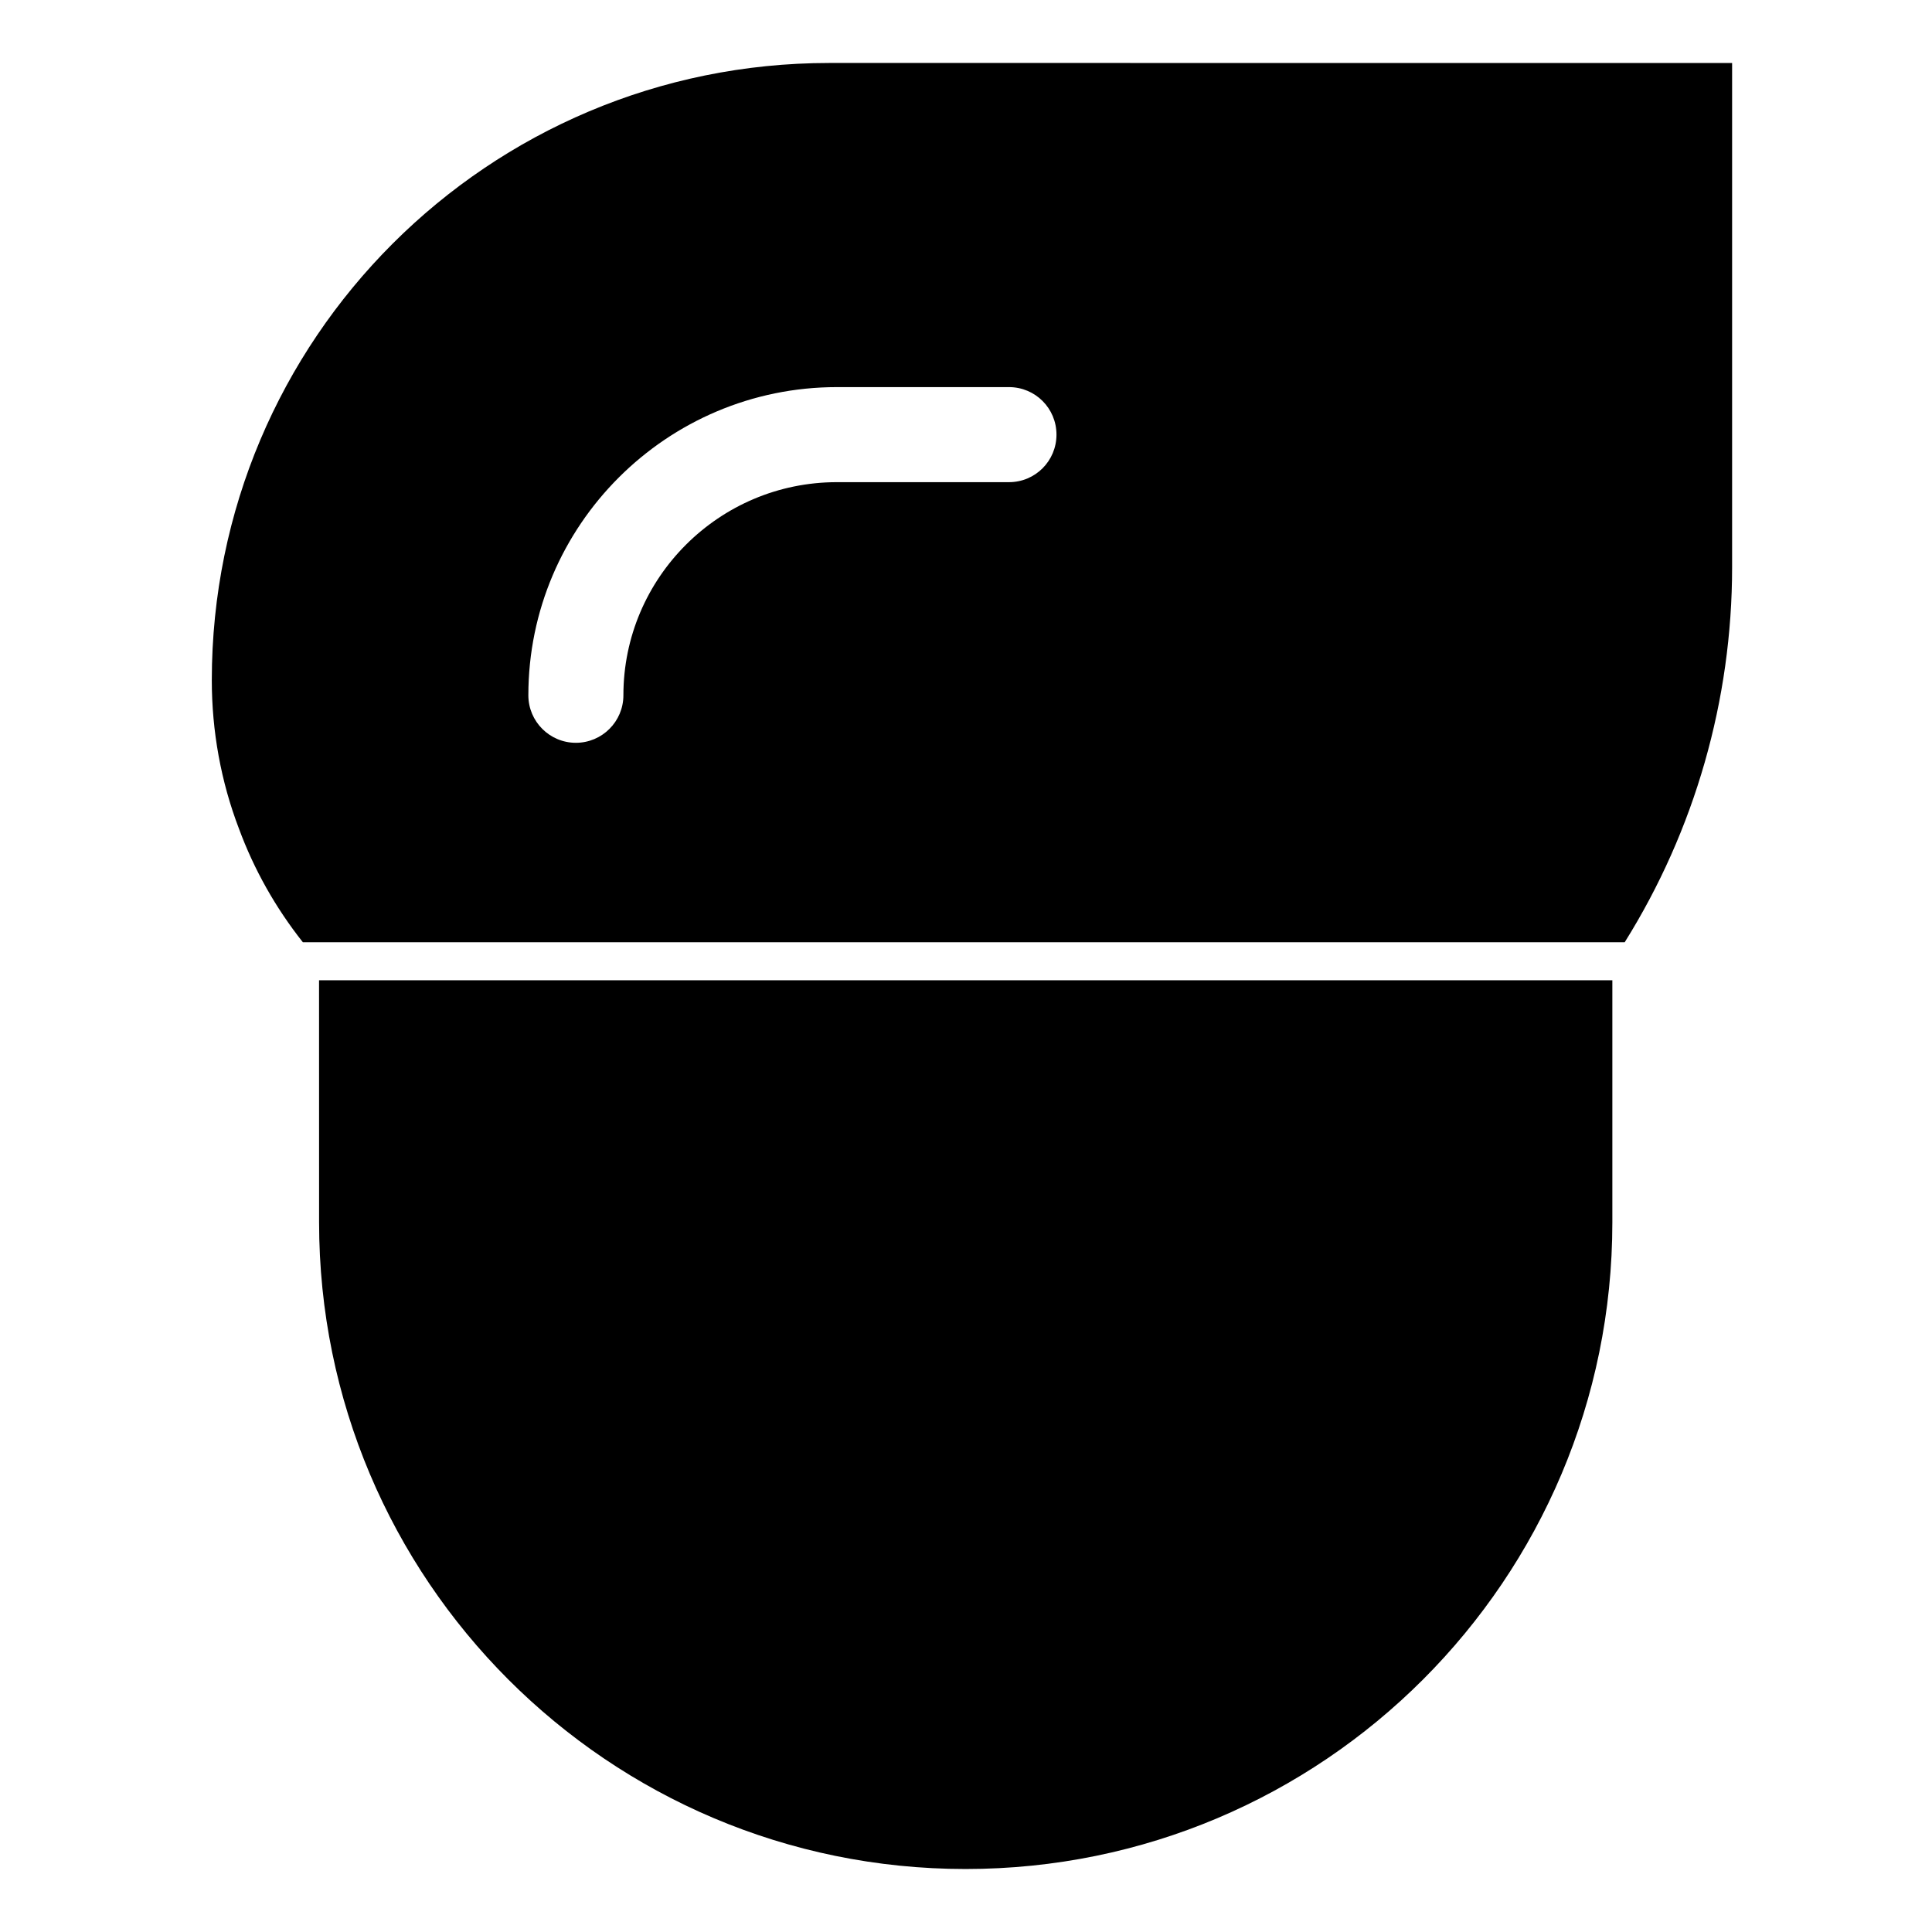
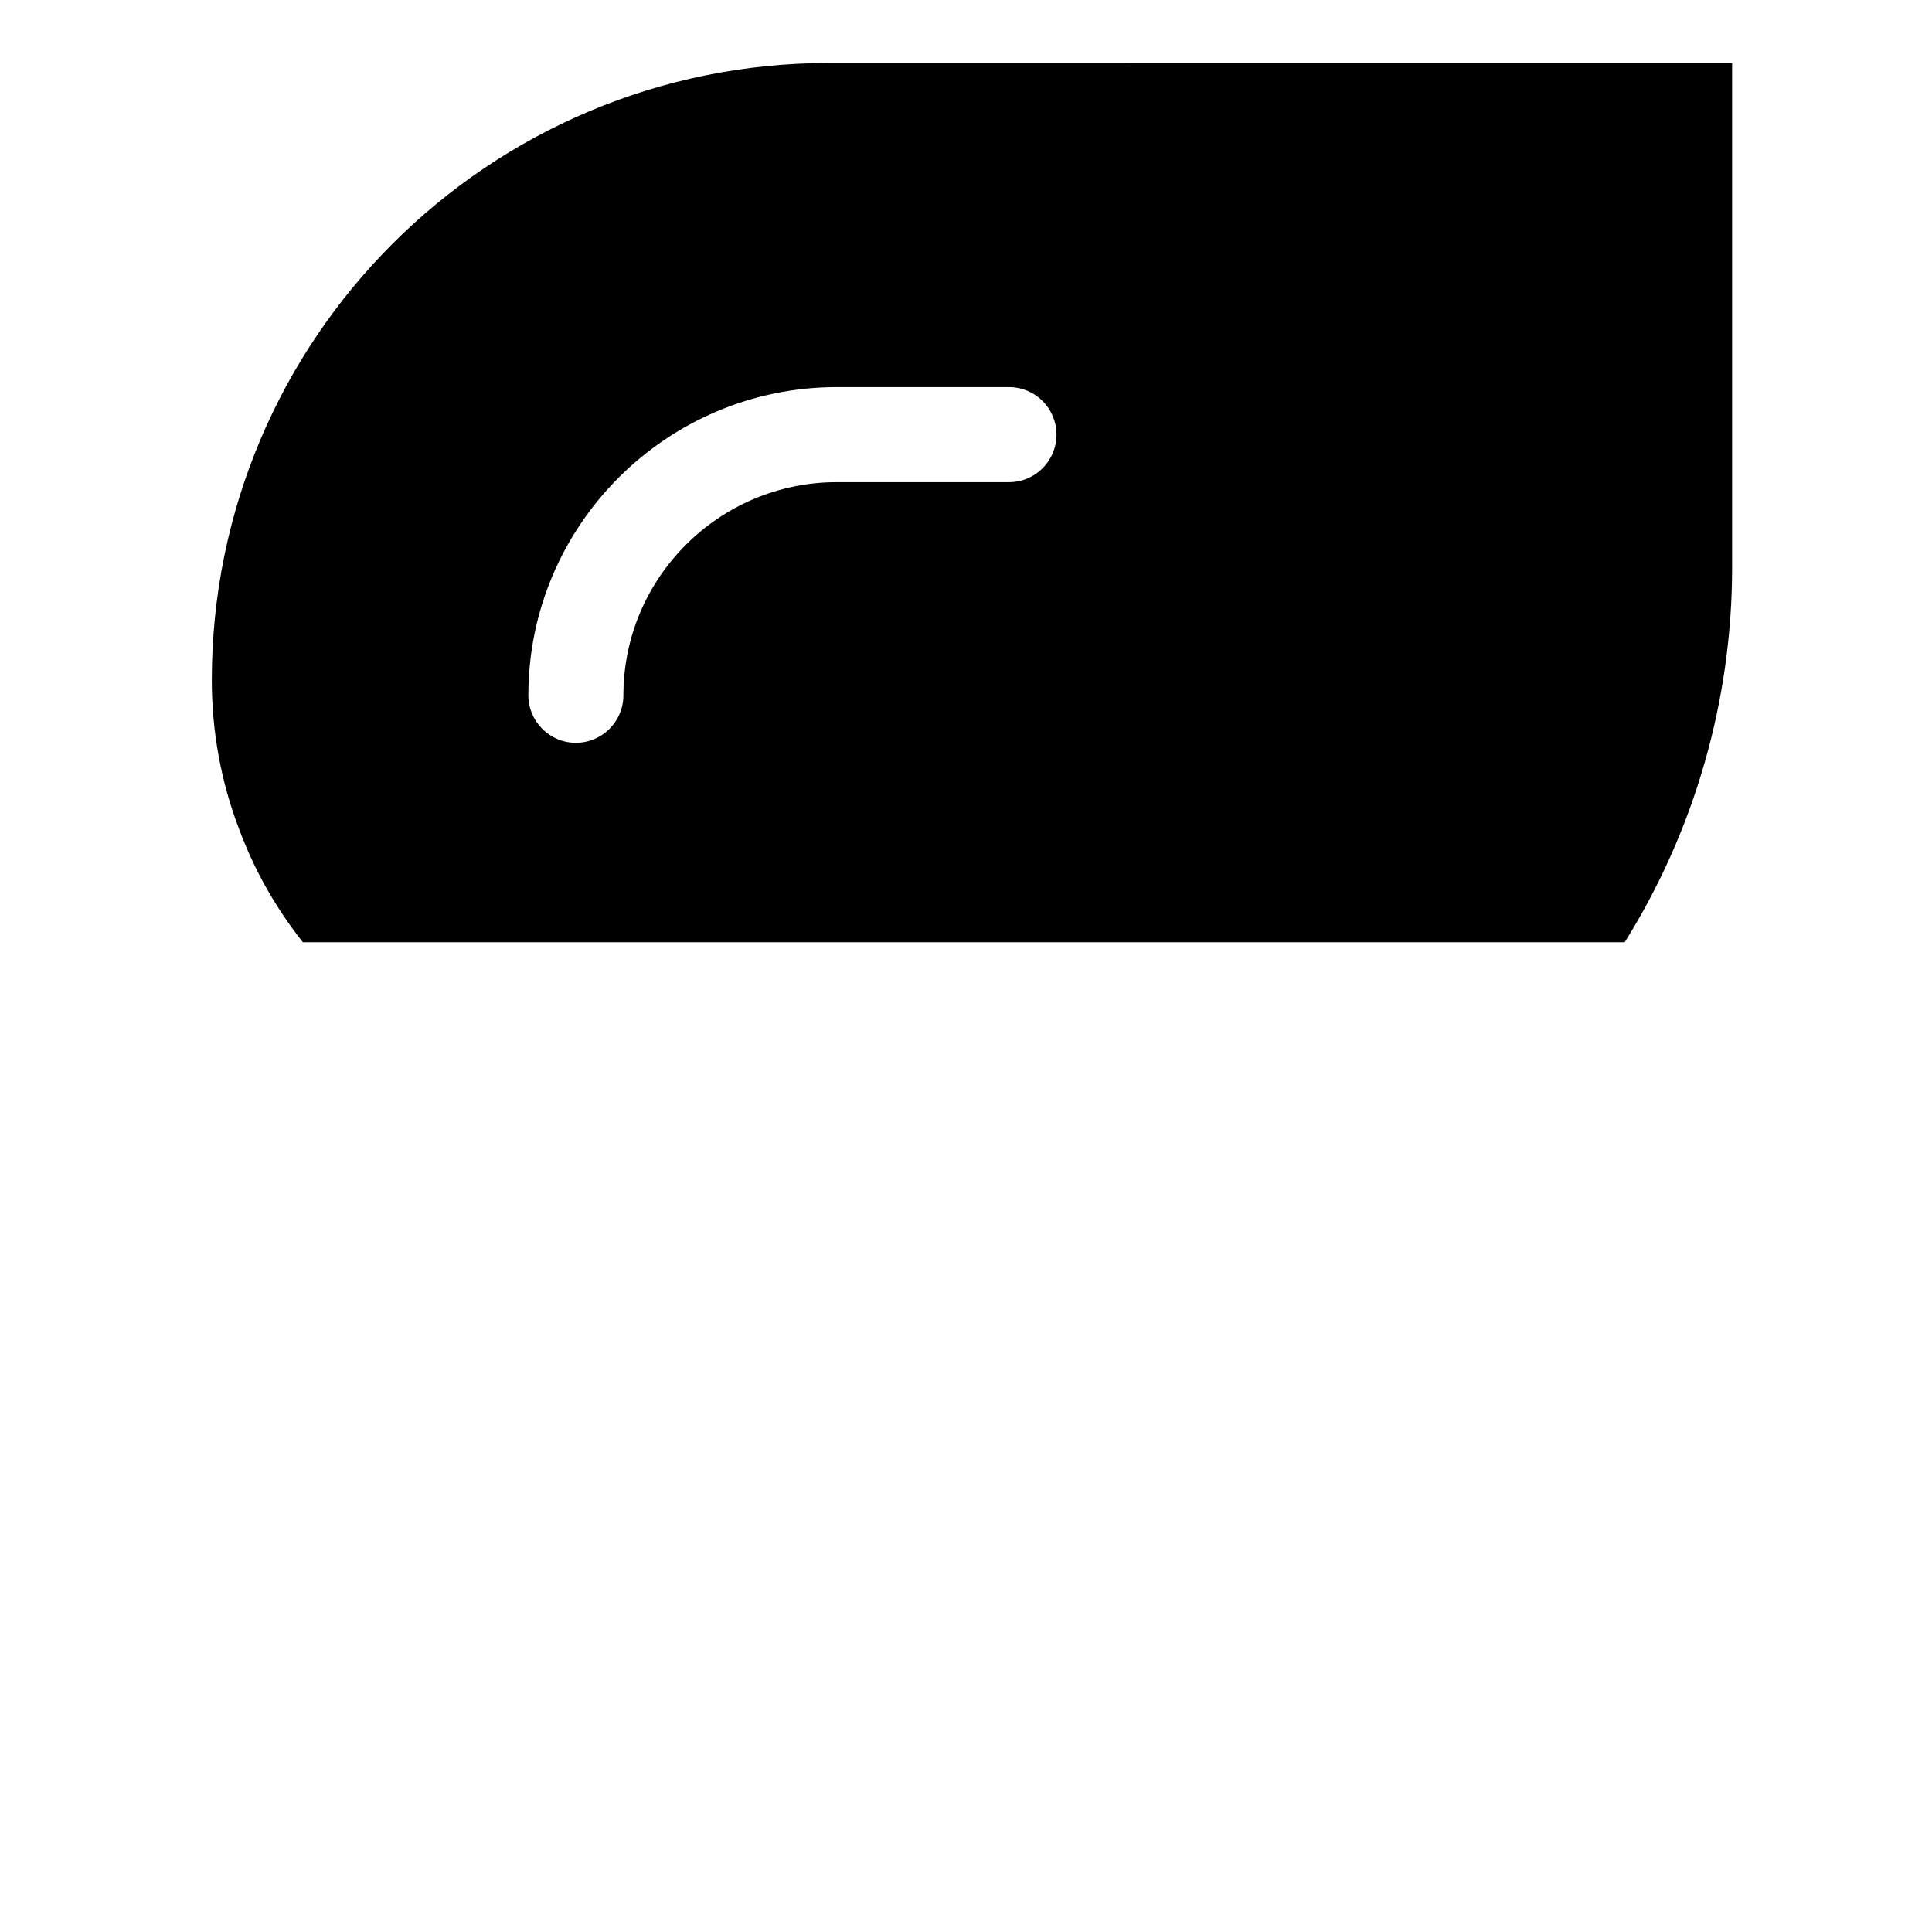
<svg xmlns="http://www.w3.org/2000/svg" fill="#000000" width="800px" height="800px" version="1.1" viewBox="144 144 512 512">
  <g>
-     <path d="m228.55 403.78h342.74v64.137c0 94.664-76.73 171.39-171.39 171.39-94.664 0-171.34-76.73-171.34-171.39z" />
    <path d="m363.77 160.69c-90.383 0-163.64 73.152-163.64 163.59 0 13.453 2.418 26.852 7.203 39.348 3.981 10.781 9.672 20.91 16.93 30.078h350.3c18.59-29.727 28.465-64.234 28.465-99.402v-133.61zm47.609 111.09h-45.594c-31.188 0-56.578 25.34-56.578 56.477 0 6.953-5.644 12.594-12.594 12.594-6.953 0-12.594-5.644-12.594-12.594 0-45.039 36.676-81.668 81.77-81.668h45.594c7.004 0 12.594 5.644 12.594 12.594 0 6.957-5.594 12.598-12.598 12.598z" />
  </g>
</svg>